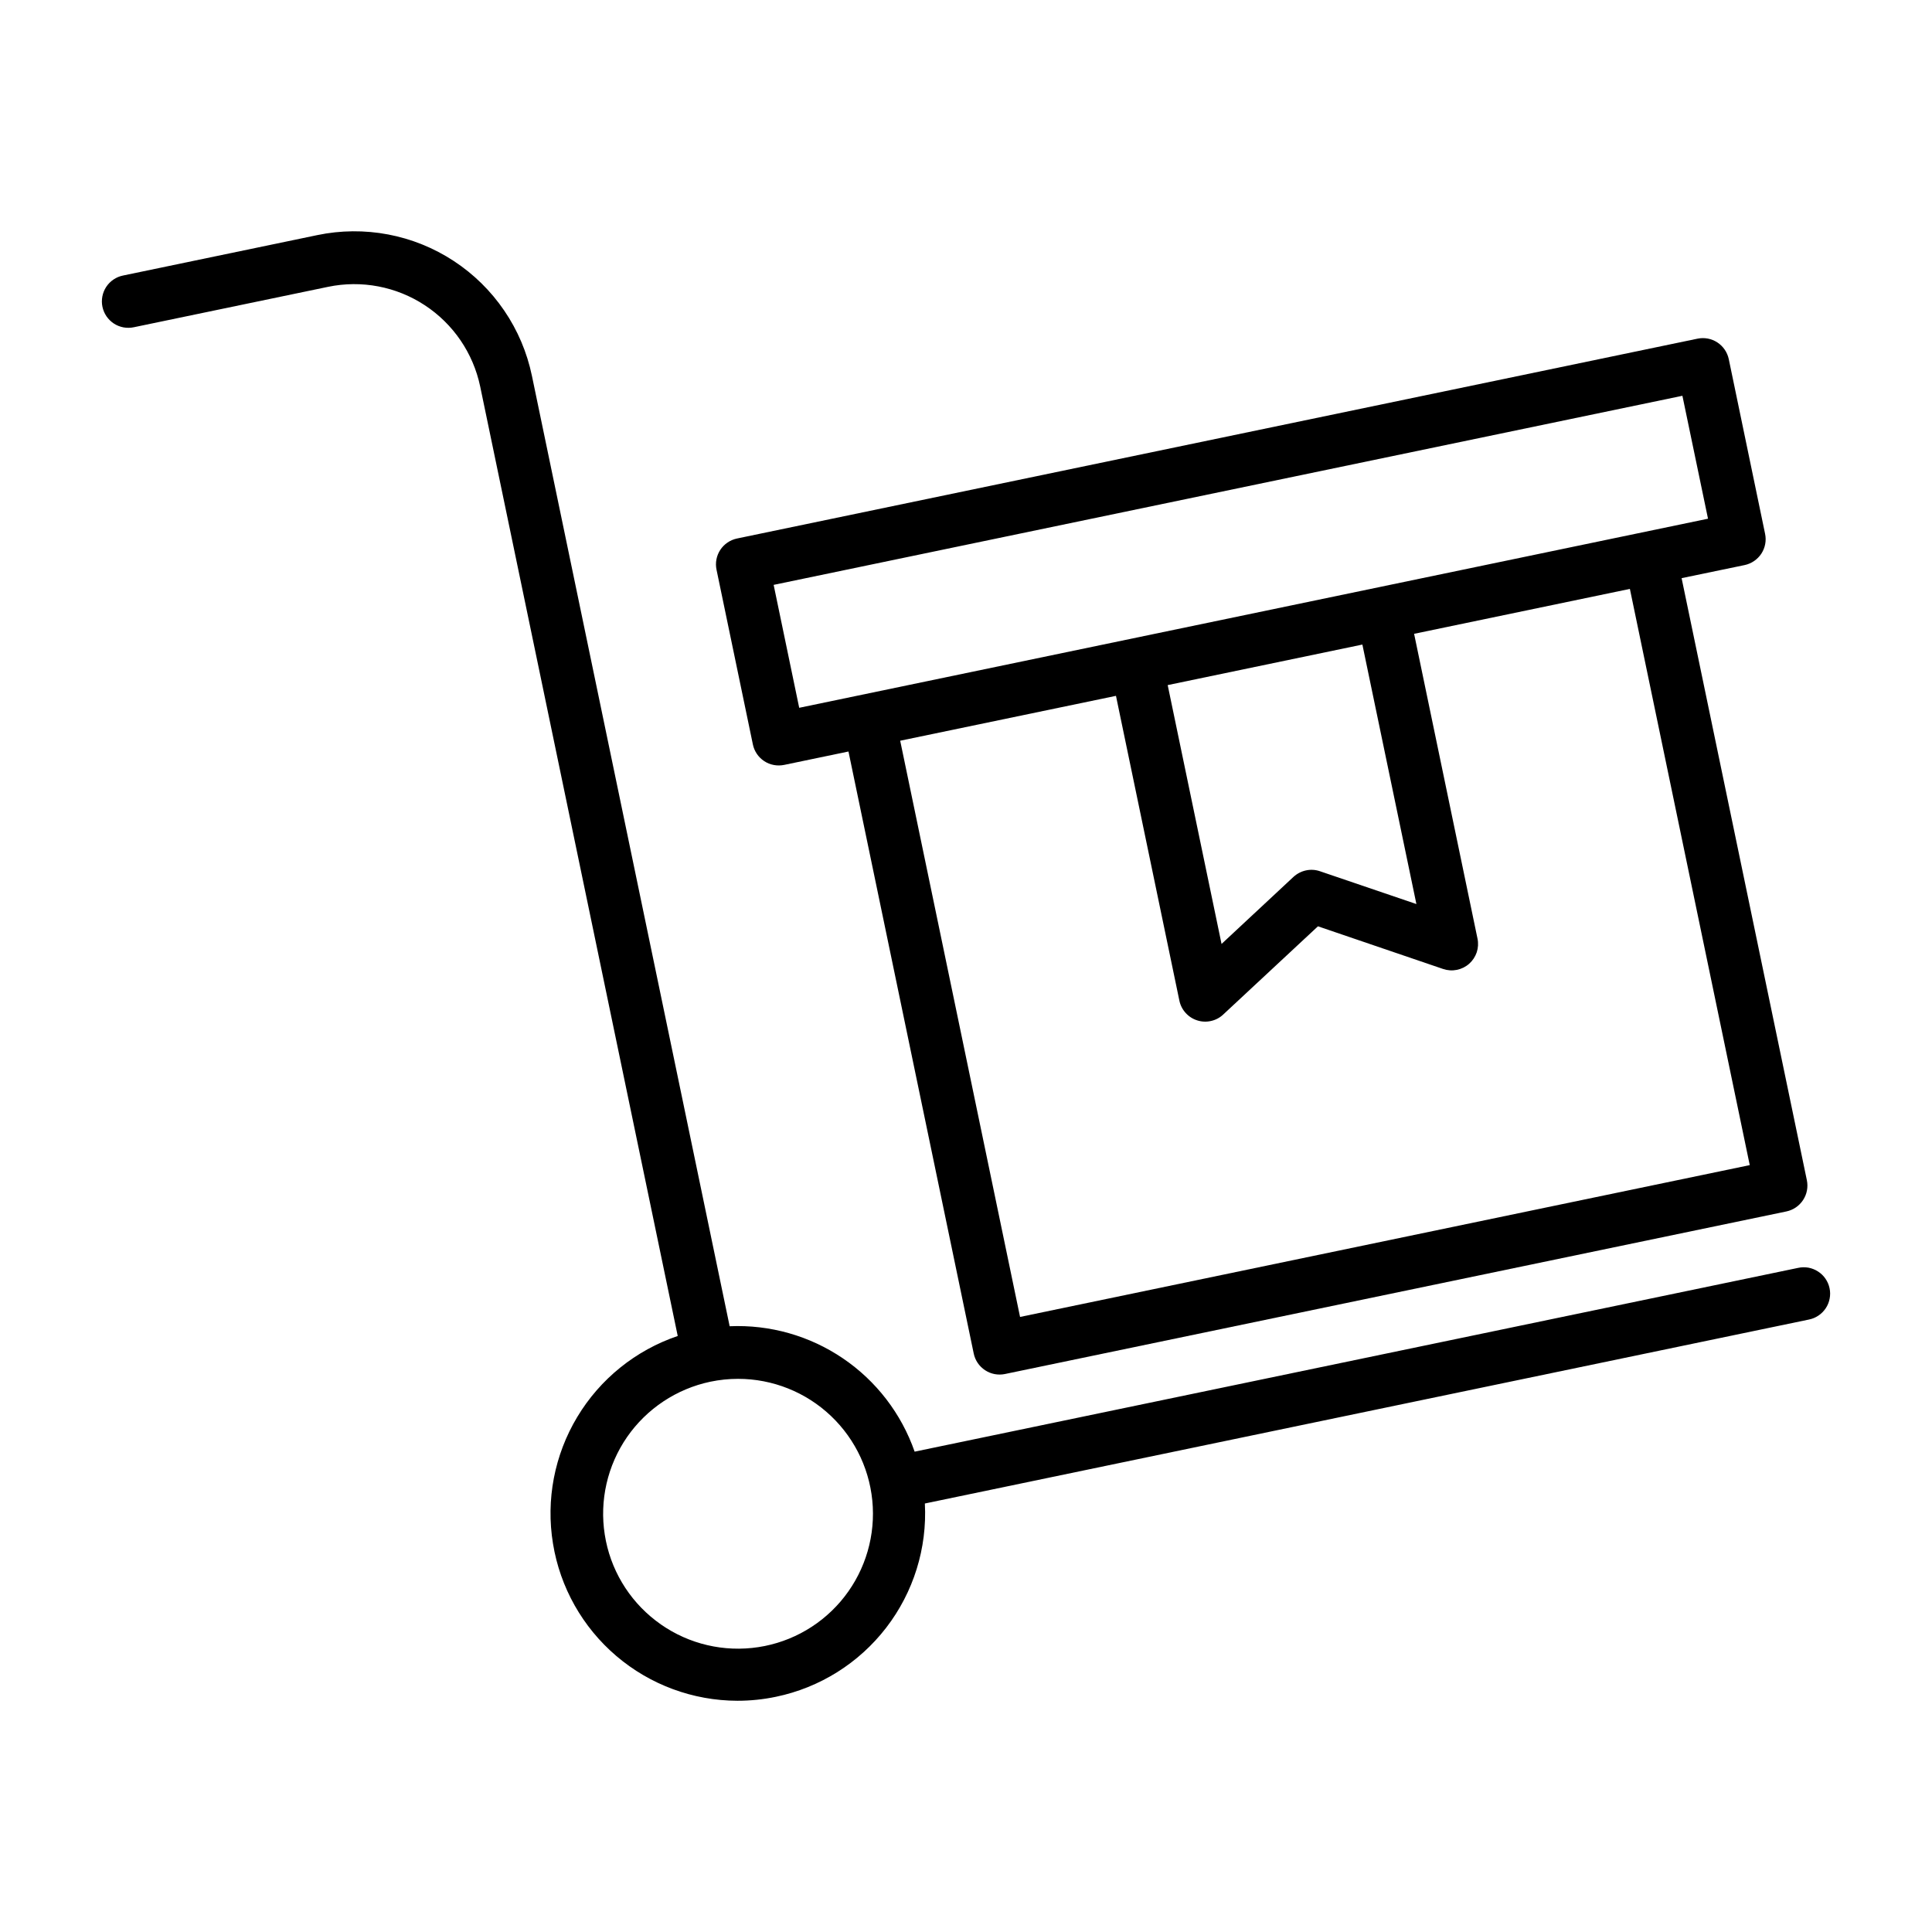
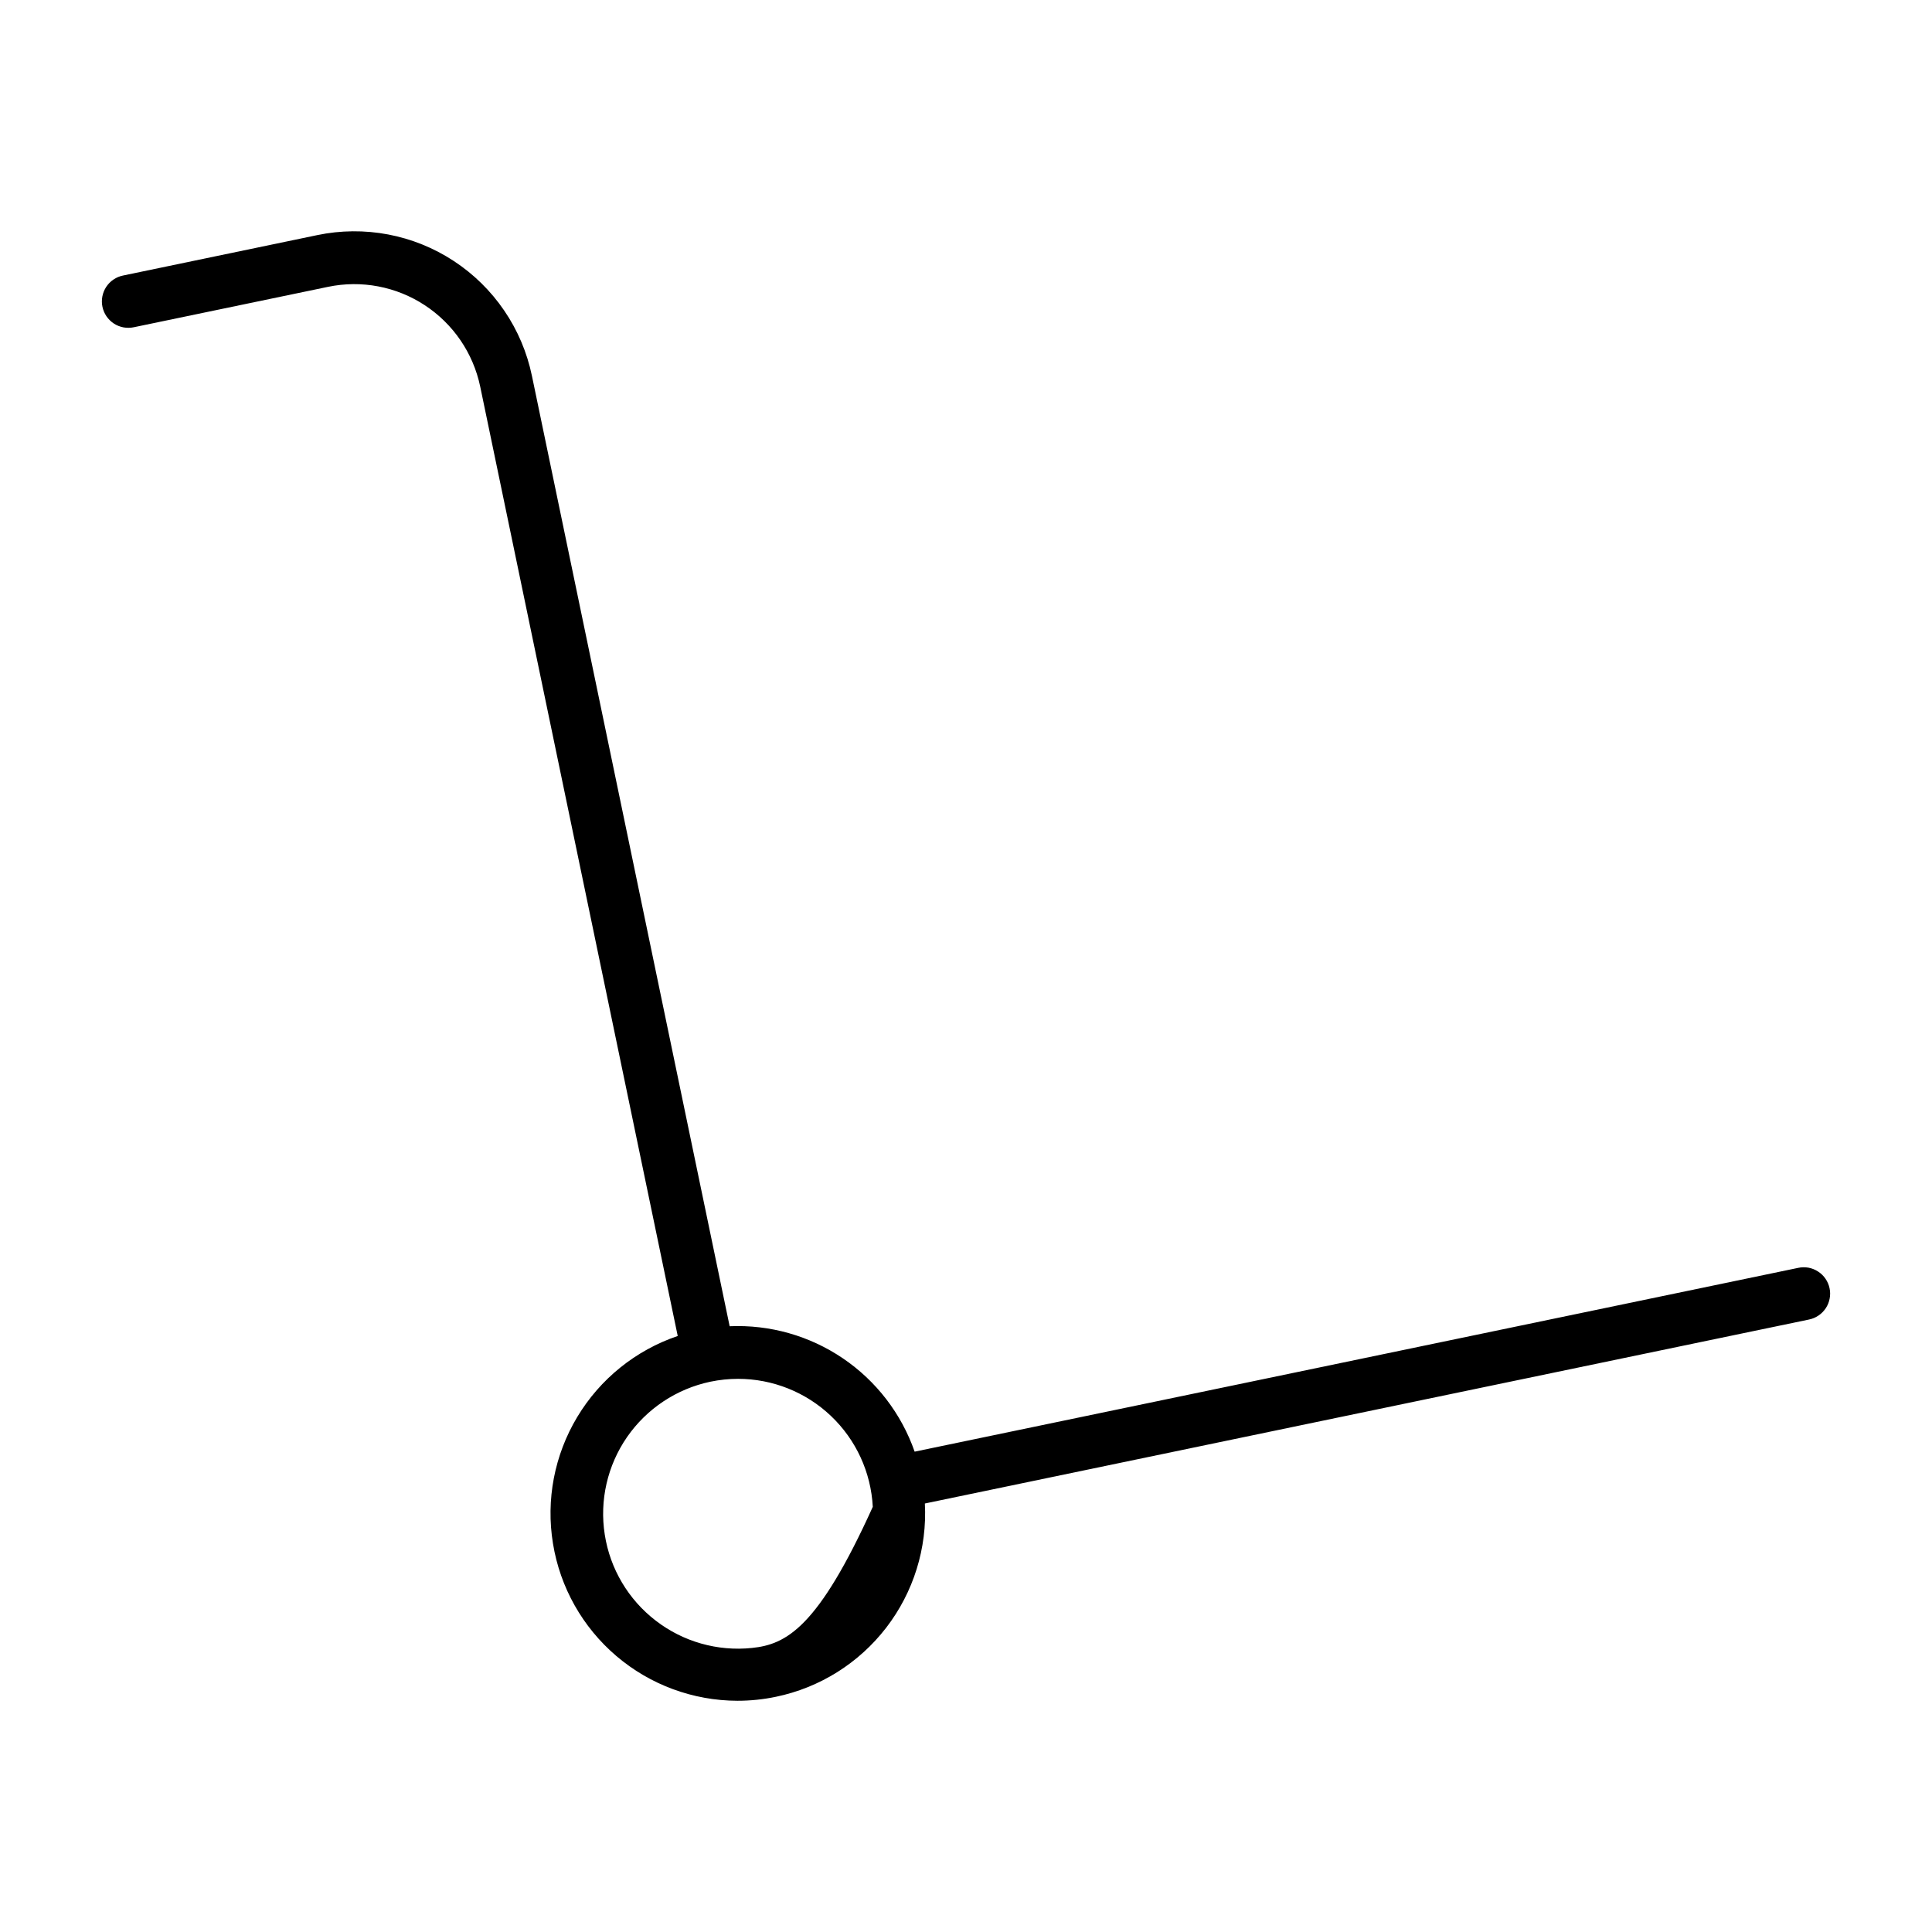
<svg xmlns="http://www.w3.org/2000/svg" width="48" height="48" viewBox="0 0 48 48" fill="none">
  <g id="trolley 1">
-     <path id="Vector" d="M3.326 8.13L8.152 7.126C8.981 6.954 9.845 7.118 10.553 7.583C11.261 8.047 11.756 8.773 11.93 9.602L16.838 33.192C15.794 33.546 14.909 34.259 14.342 35.204C13.774 36.149 13.56 37.264 13.739 38.352C13.916 39.44 14.475 40.429 15.314 41.144C16.153 41.859 17.218 42.252 18.32 42.255C18.642 42.255 18.963 42.222 19.278 42.156C20.367 41.93 21.338 41.321 22.017 40.44C22.696 39.559 23.037 38.464 22.978 37.354L44.941 32.784C45.026 32.767 45.107 32.734 45.179 32.685C45.251 32.637 45.312 32.575 45.36 32.503C45.408 32.431 45.441 32.35 45.457 32.264C45.474 32.179 45.473 32.092 45.455 32.007C45.438 31.922 45.403 31.842 45.354 31.77C45.306 31.699 45.243 31.638 45.17 31.591C45.098 31.544 45.017 31.511 44.931 31.495C44.846 31.48 44.759 31.481 44.674 31.5L22.724 36.066C22.394 35.122 21.77 34.309 20.942 33.748C20.114 33.186 19.127 32.907 18.128 32.95L13.215 9.335C13.094 8.755 12.861 8.205 12.527 7.716C12.194 7.227 11.768 6.808 11.273 6.484C10.778 6.159 10.224 5.935 9.643 5.825C9.061 5.715 8.464 5.72 7.884 5.841L3.059 6.845C2.974 6.862 2.893 6.895 2.821 6.944C2.749 6.992 2.688 7.054 2.64 7.126C2.592 7.199 2.559 7.28 2.543 7.365C2.527 7.45 2.527 7.537 2.545 7.622C2.563 7.707 2.597 7.787 2.646 7.859C2.695 7.93 2.757 7.991 2.83 8.039C2.902 8.086 2.984 8.118 3.069 8.134C3.154 8.149 3.241 8.148 3.326 8.13ZM18.337 34.257C19.196 34.257 20.022 34.587 20.645 35.179C21.268 35.771 21.64 36.579 21.684 37.437C21.728 38.295 21.441 39.137 20.883 39.789C20.324 40.442 19.536 40.855 18.682 40.943C17.827 41.032 16.971 40.789 16.291 40.264C15.61 39.74 15.157 38.975 15.025 38.126C14.892 37.277 15.091 36.41 15.579 35.703C16.068 34.997 16.809 34.505 17.649 34.328C17.876 34.281 18.106 34.257 18.337 34.257Z" fill="black" />
-     <path id="Vector_2" d="M18.705 18.495C18.722 18.579 18.756 18.659 18.805 18.731C18.853 18.802 18.915 18.863 18.987 18.91C19.059 18.958 19.14 18.99 19.225 19.006C19.309 19.022 19.396 19.021 19.481 19.004L21.08 18.671L24.192 33.628C24.227 33.798 24.329 33.948 24.475 34.043C24.62 34.139 24.798 34.172 24.968 34.137L44.382 30.098C44.553 30.062 44.702 29.96 44.797 29.815C44.893 29.669 44.926 29.492 44.891 29.322L41.779 14.364L43.345 14.039C43.515 14.003 43.664 13.901 43.76 13.756C43.855 13.61 43.889 13.433 43.853 13.262L42.951 8.923C42.915 8.753 42.813 8.603 42.668 8.508C42.522 8.412 42.345 8.379 42.175 8.414L18.311 13.379C18.14 13.415 17.991 13.516 17.895 13.662C17.8 13.807 17.766 13.985 17.802 14.155L18.705 18.495ZM43.472 28.947L25.343 32.719L22.365 18.403L27.726 17.288L29.301 24.859C29.324 24.973 29.378 25.079 29.456 25.165C29.534 25.252 29.633 25.316 29.744 25.351C29.855 25.387 29.974 25.392 30.087 25.366C30.201 25.341 30.305 25.286 30.39 25.206L32.744 23.014L35.854 24.074C35.964 24.111 36.081 24.119 36.195 24.096C36.308 24.073 36.414 24.021 36.501 23.944C36.587 23.868 36.652 23.769 36.689 23.66C36.725 23.55 36.732 23.432 36.708 23.319L35.133 15.747L40.494 14.631L43.472 28.947ZM29.011 17.021L33.848 16.014L35.19 22.461L32.795 21.646C32.683 21.607 32.562 21.6 32.447 21.625C32.331 21.65 32.223 21.706 32.136 21.786L30.349 23.452L29.011 17.021ZM41.799 9.833L42.435 12.887L19.856 17.585L19.221 14.531L41.799 9.833Z" fill="black" />
+     <path id="Vector" d="M3.326 8.13L8.152 7.126C8.981 6.954 9.845 7.118 10.553 7.583C11.261 8.047 11.756 8.773 11.93 9.602L16.838 33.192C15.794 33.546 14.909 34.259 14.342 35.204C13.774 36.149 13.56 37.264 13.739 38.352C13.916 39.44 14.475 40.429 15.314 41.144C16.153 41.859 17.218 42.252 18.32 42.255C18.642 42.255 18.963 42.222 19.278 42.156C20.367 41.93 21.338 41.321 22.017 40.44C22.696 39.559 23.037 38.464 22.978 37.354L44.941 32.784C45.026 32.767 45.107 32.734 45.179 32.685C45.251 32.637 45.312 32.575 45.36 32.503C45.408 32.431 45.441 32.35 45.457 32.264C45.474 32.179 45.473 32.092 45.455 32.007C45.438 31.922 45.403 31.842 45.354 31.77C45.306 31.699 45.243 31.638 45.17 31.591C45.098 31.544 45.017 31.511 44.931 31.495C44.846 31.48 44.759 31.481 44.674 31.5L22.724 36.066C22.394 35.122 21.77 34.309 20.942 33.748C20.114 33.186 19.127 32.907 18.128 32.95L13.215 9.335C13.094 8.755 12.861 8.205 12.527 7.716C12.194 7.227 11.768 6.808 11.273 6.484C10.778 6.159 10.224 5.935 9.643 5.825C9.061 5.715 8.464 5.72 7.884 5.841L3.059 6.845C2.974 6.862 2.893 6.895 2.821 6.944C2.749 6.992 2.688 7.054 2.64 7.126C2.592 7.199 2.559 7.28 2.543 7.365C2.527 7.45 2.527 7.537 2.545 7.622C2.563 7.707 2.597 7.787 2.646 7.859C2.695 7.93 2.757 7.991 2.83 8.039C2.902 8.086 2.984 8.118 3.069 8.134C3.154 8.149 3.241 8.148 3.326 8.13ZM18.337 34.257C19.196 34.257 20.022 34.587 20.645 35.179C21.268 35.771 21.64 36.579 21.684 37.437C20.324 40.442 19.536 40.855 18.682 40.943C17.827 41.032 16.971 40.789 16.291 40.264C15.61 39.74 15.157 38.975 15.025 38.126C14.892 37.277 15.091 36.41 15.579 35.703C16.068 34.997 16.809 34.505 17.649 34.328C17.876 34.281 18.106 34.257 18.337 34.257Z" fill="black" />
  </g>
</svg>